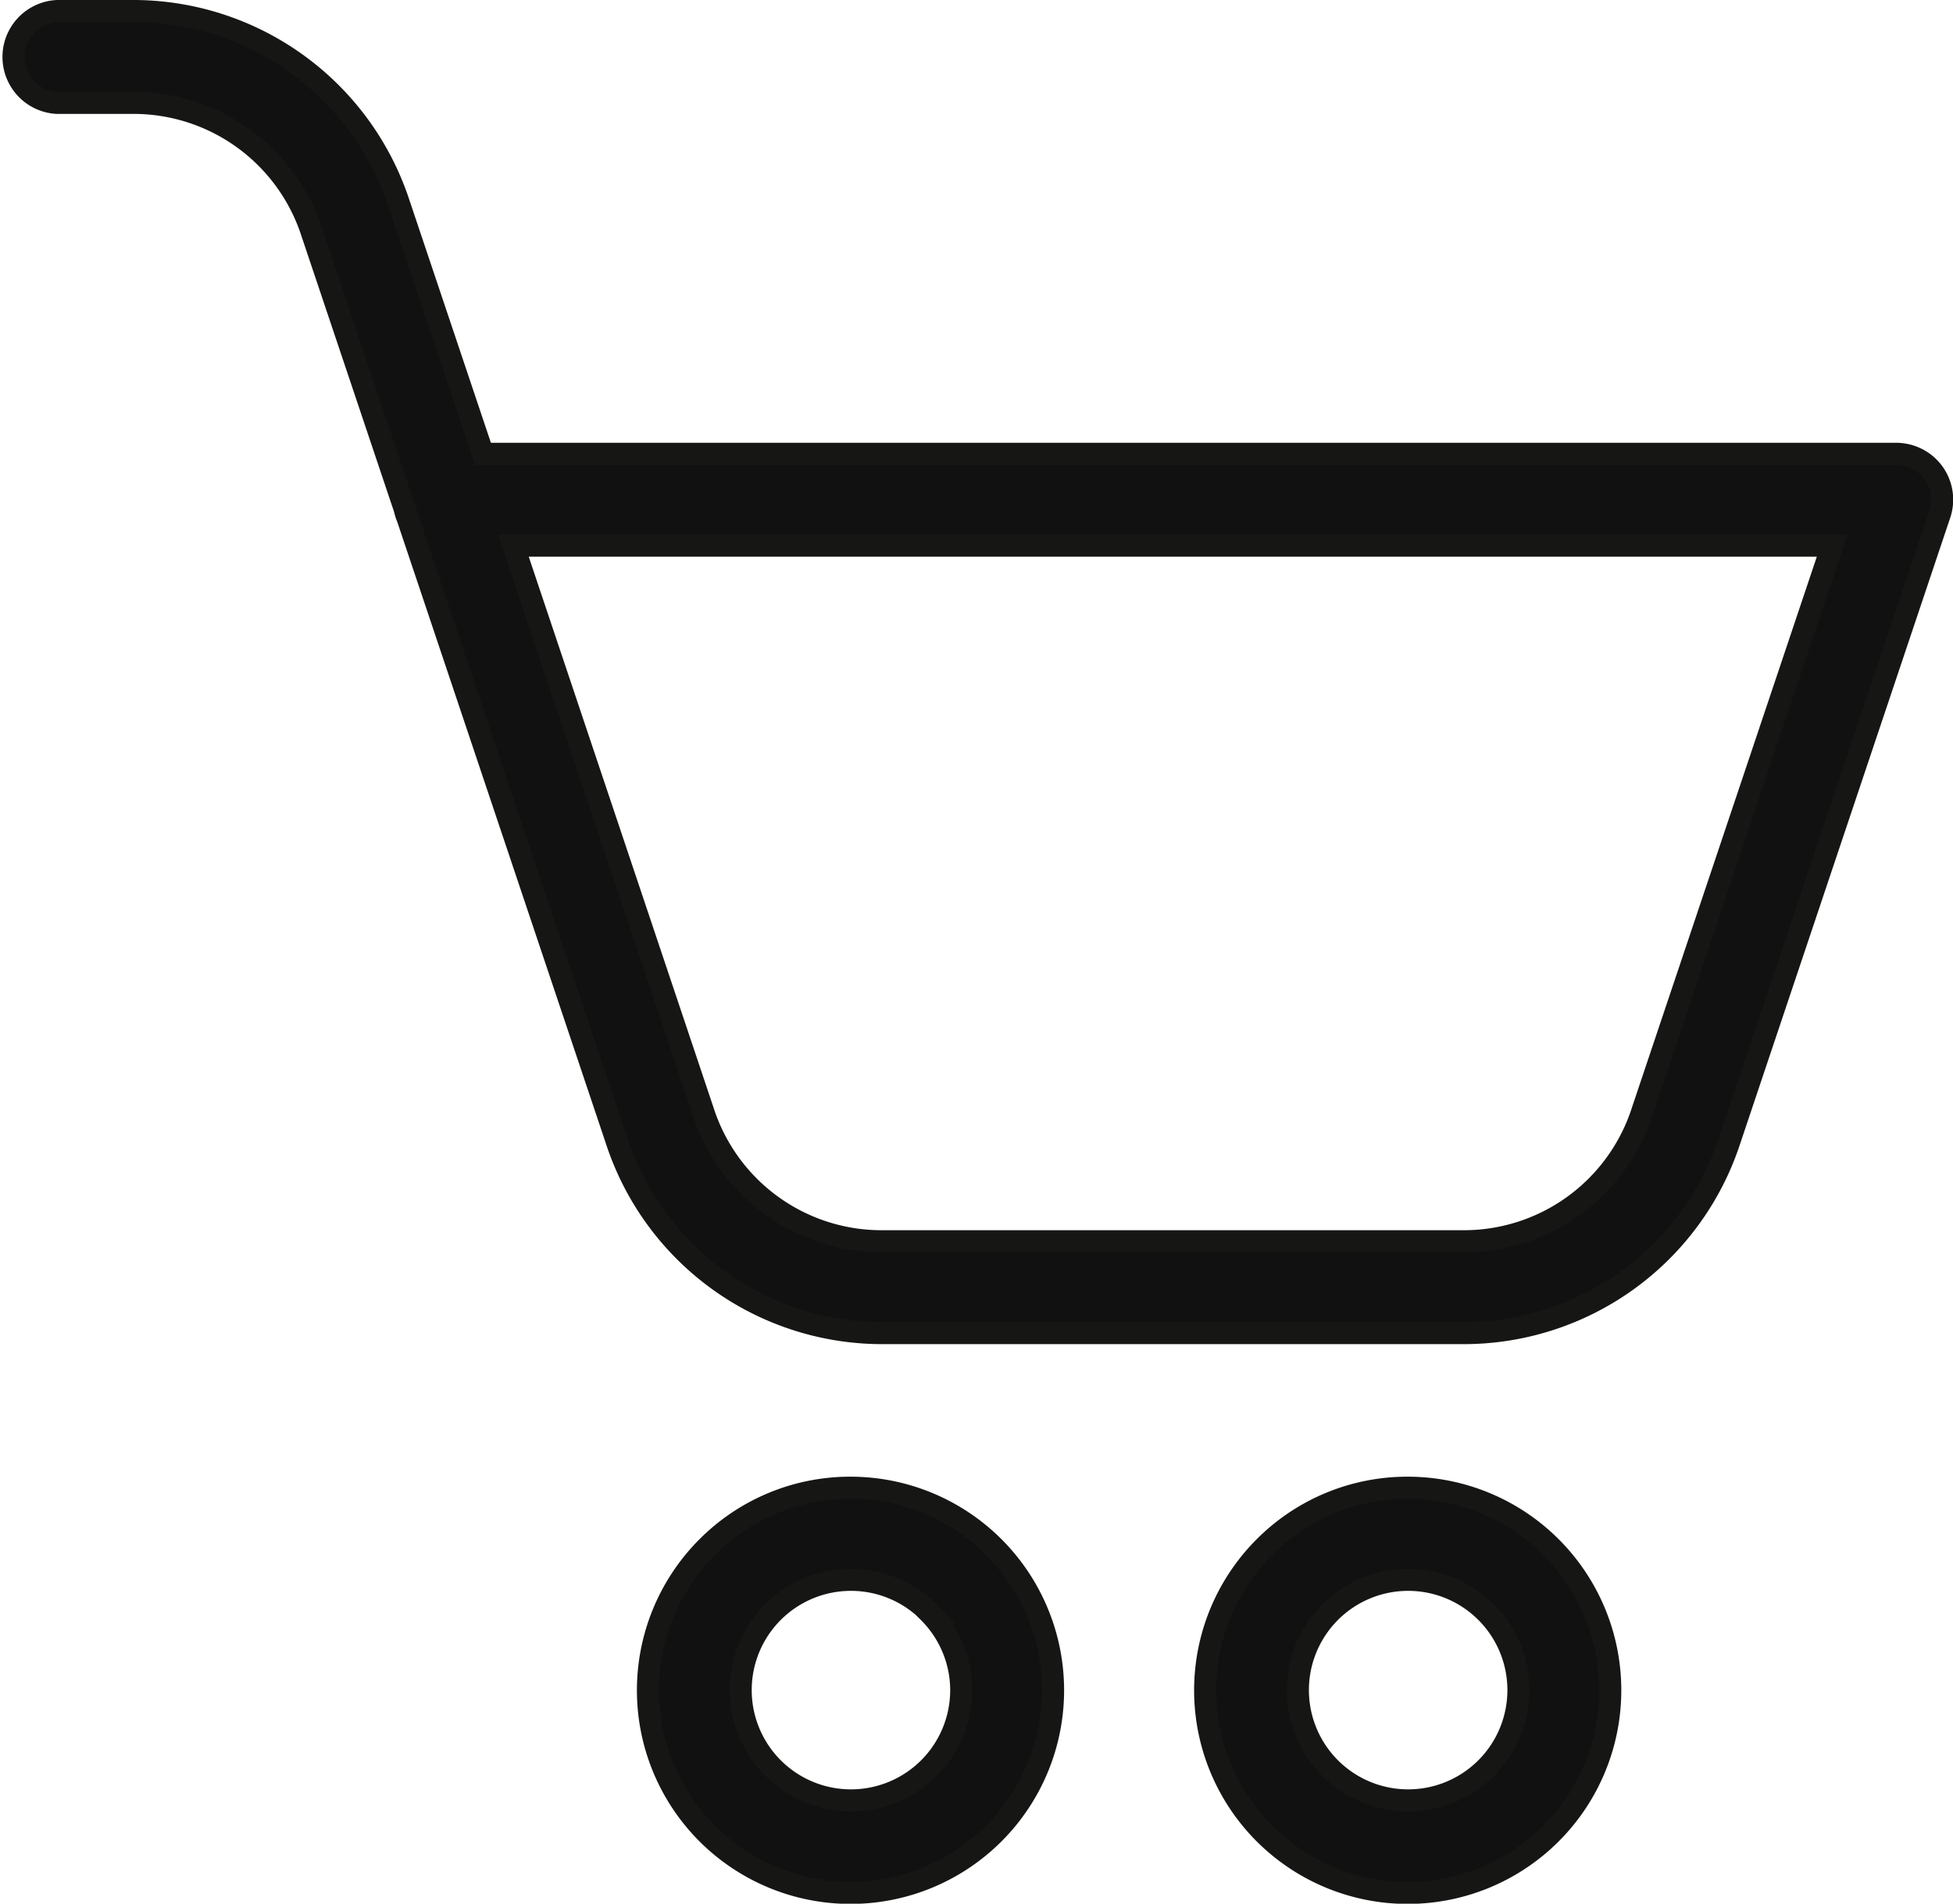
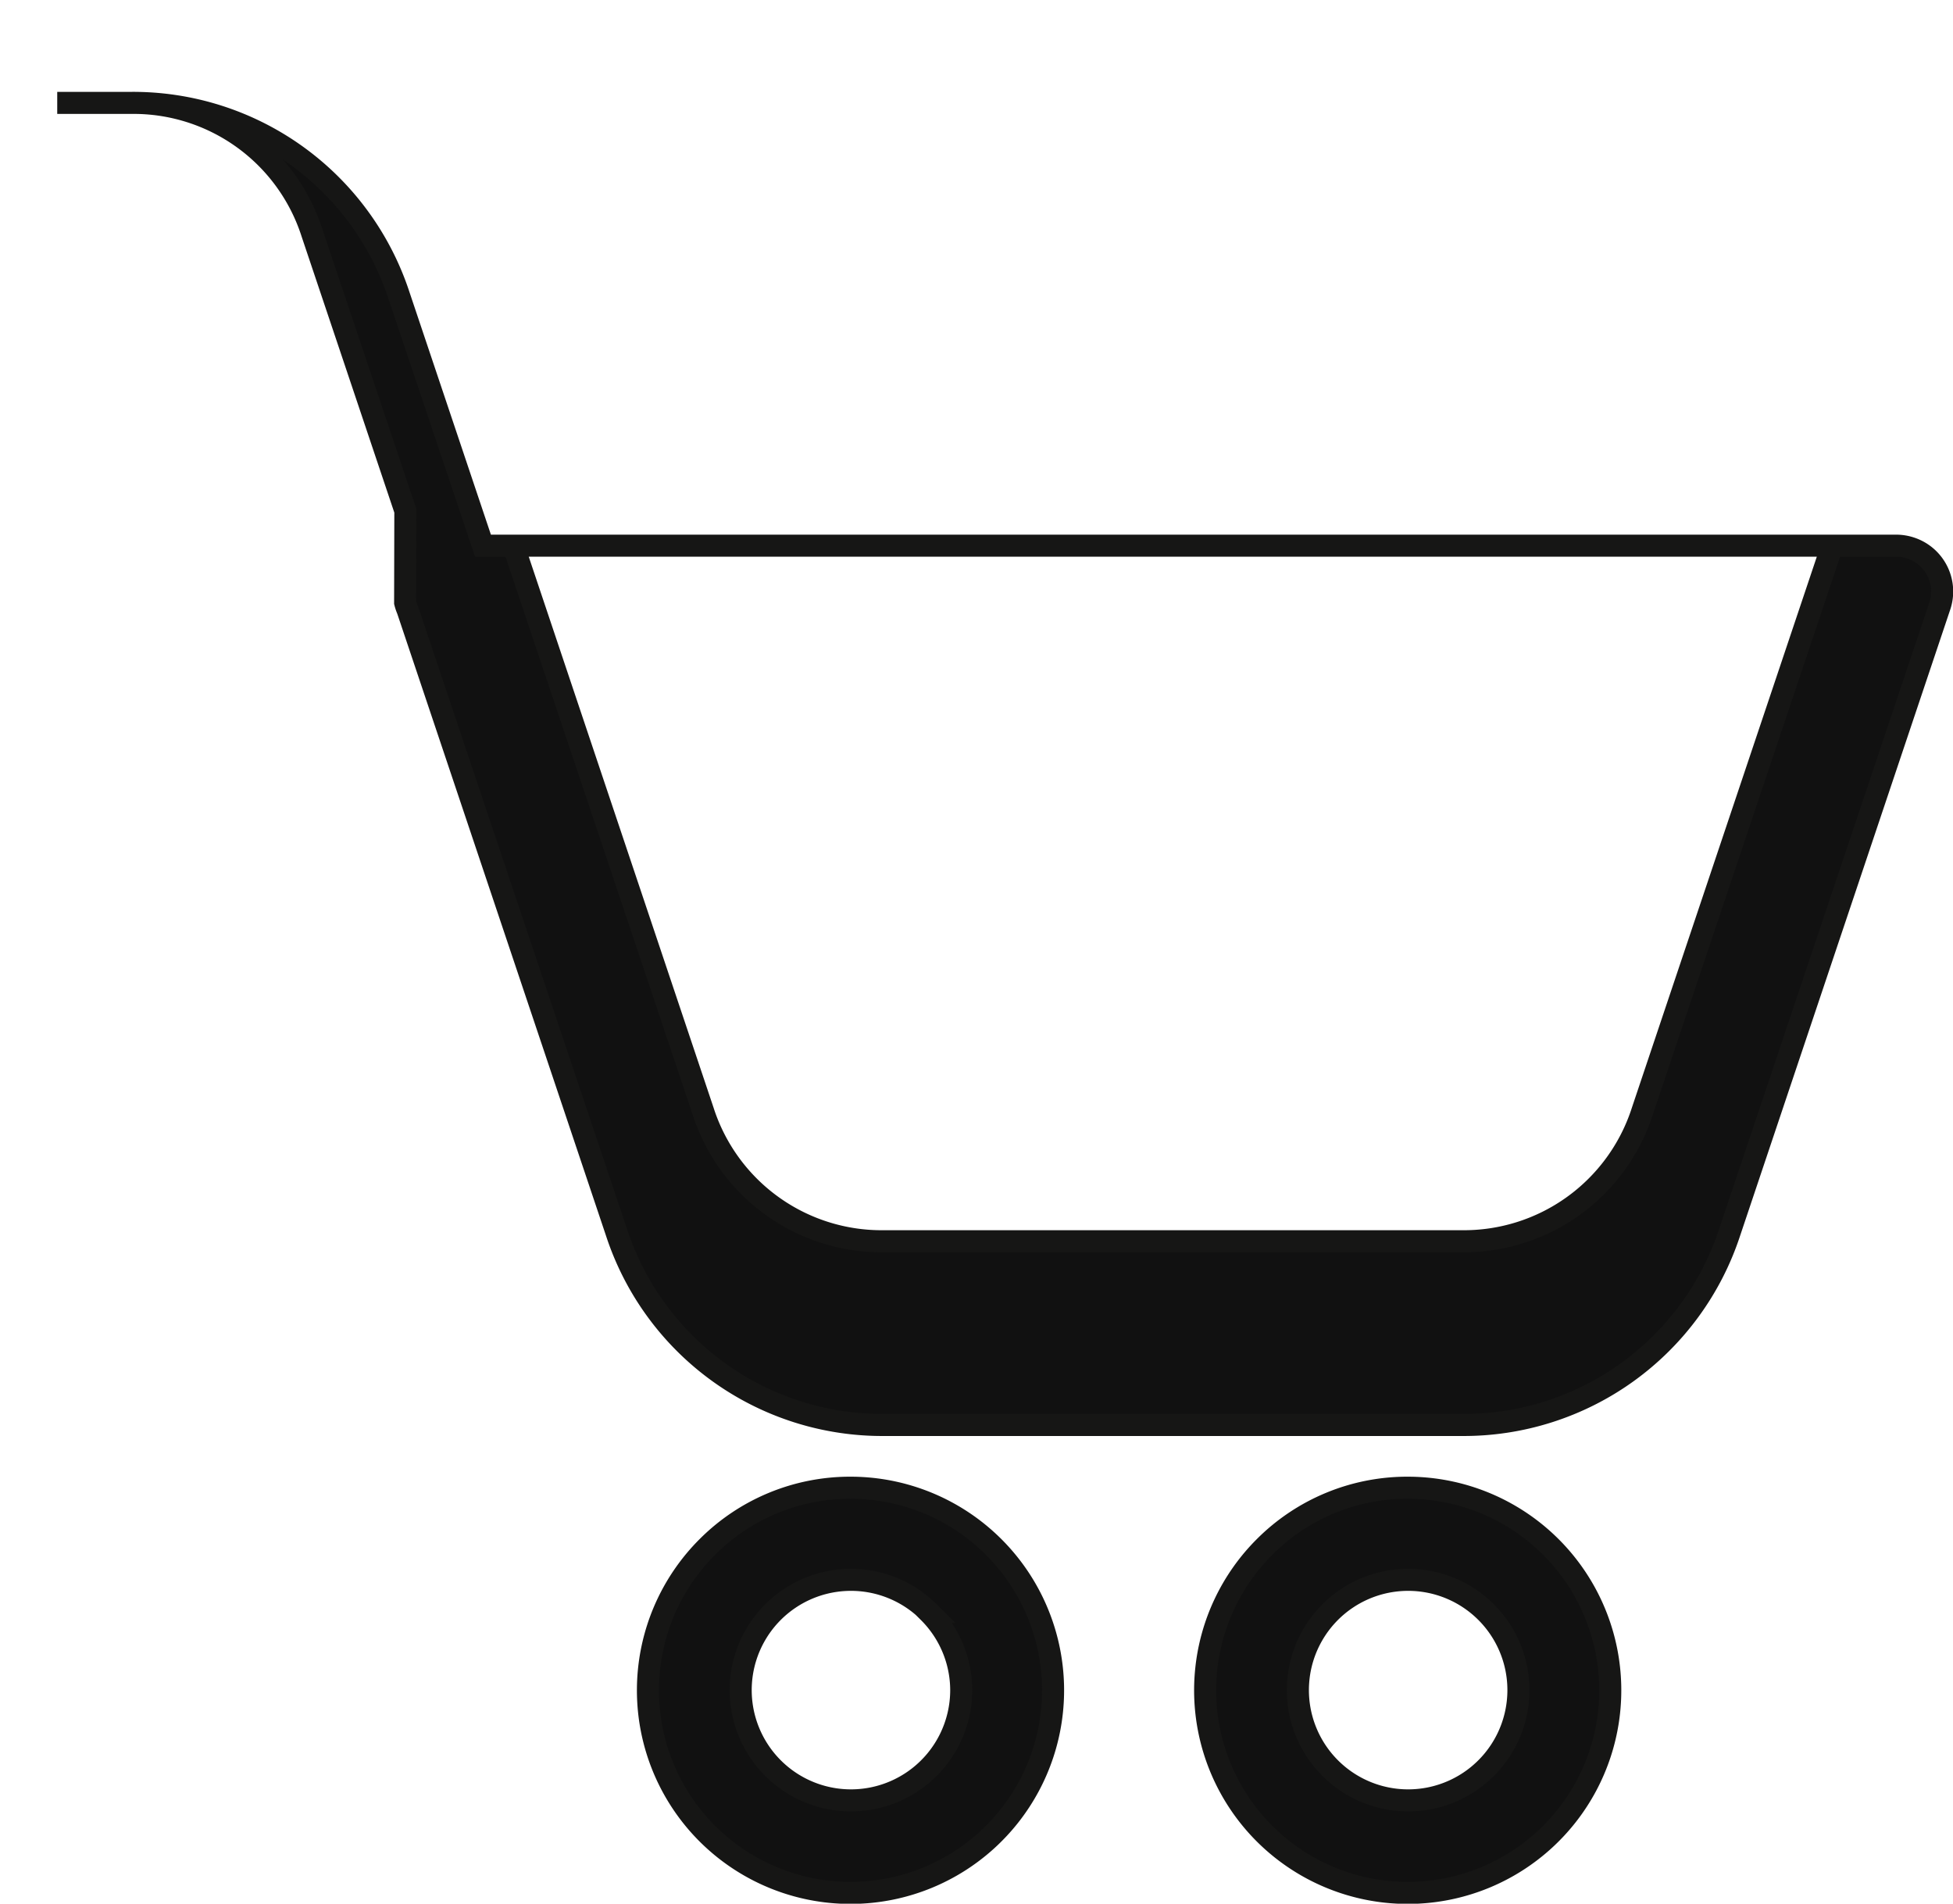
<svg xmlns="http://www.w3.org/2000/svg" width="17.711" height="17.262" viewBox="0 0 17.711 17.262">
-   <path id="Path_35331" data-name="Path 35331" d="M98.776,33.554a1.7,1.7,0,0,0,1.642-1.18l1.721-5.127H90.18L91.9,32.374a1.7,1.7,0,0,0,1.642,1.18ZM89.2,26.931l-.846-2.519a1.7,1.7,0,0,0-1.642-1.18h-.669a.417.417,0,0,1,0-.833h.669a2.538,2.538,0,0,1,2.431,1.749l.761,2.266h12.817a.421.421,0,0,1,.132.022.415.415,0,0,1,.262.526l-1.905,5.676a2.538,2.538,0,0,1-2.431,1.749H93.544a2.536,2.536,0,0,1-2.43-1.749l-1.894-5.643a.416.416,0,0,1-.022-.065Zm9.091,8.858a1.837,1.837,0,1,1-1.3.538,1.828,1.828,0,0,1,1.3-.538ZM99,36.916a1,1,0,1,0,.294.709A1,1,0,0,0,99,36.916Zm-5.762-1.127a1.837,1.837,0,1,1-1.3.538A1.828,1.828,0,0,1,93.236,35.789Zm.709,1.127a1,1,0,1,0,.294.709A1,1,0,0,0,93.944,36.916Z" transform="translate(-85.524 -22.299)" fill="#111" stroke="#161615" stroke-width="0.2" />
+   <path id="Path_35331" data-name="Path 35331" d="M98.776,33.554a1.7,1.7,0,0,0,1.642-1.18l1.721-5.127H90.18L91.9,32.374a1.7,1.7,0,0,0,1.642,1.18ZM89.2,26.931l-.846-2.519a1.7,1.7,0,0,0-1.642-1.18h-.669h.669a2.538,2.538,0,0,1,2.431,1.749l.761,2.266h12.817a.421.421,0,0,1,.132.022.415.415,0,0,1,.262.526l-1.905,5.676a2.538,2.538,0,0,1-2.431,1.749H93.544a2.536,2.536,0,0,1-2.43-1.749l-1.894-5.643a.416.416,0,0,1-.022-.065Zm9.091,8.858a1.837,1.837,0,1,1-1.3.538,1.828,1.828,0,0,1,1.3-.538ZM99,36.916a1,1,0,1,0,.294.709A1,1,0,0,0,99,36.916Zm-5.762-1.127a1.837,1.837,0,1,1-1.3.538A1.828,1.828,0,0,1,93.236,35.789Zm.709,1.127a1,1,0,1,0,.294.709A1,1,0,0,0,93.944,36.916Z" transform="translate(-85.524 -22.299)" fill="#111" stroke="#161615" stroke-width="0.2" />
</svg>